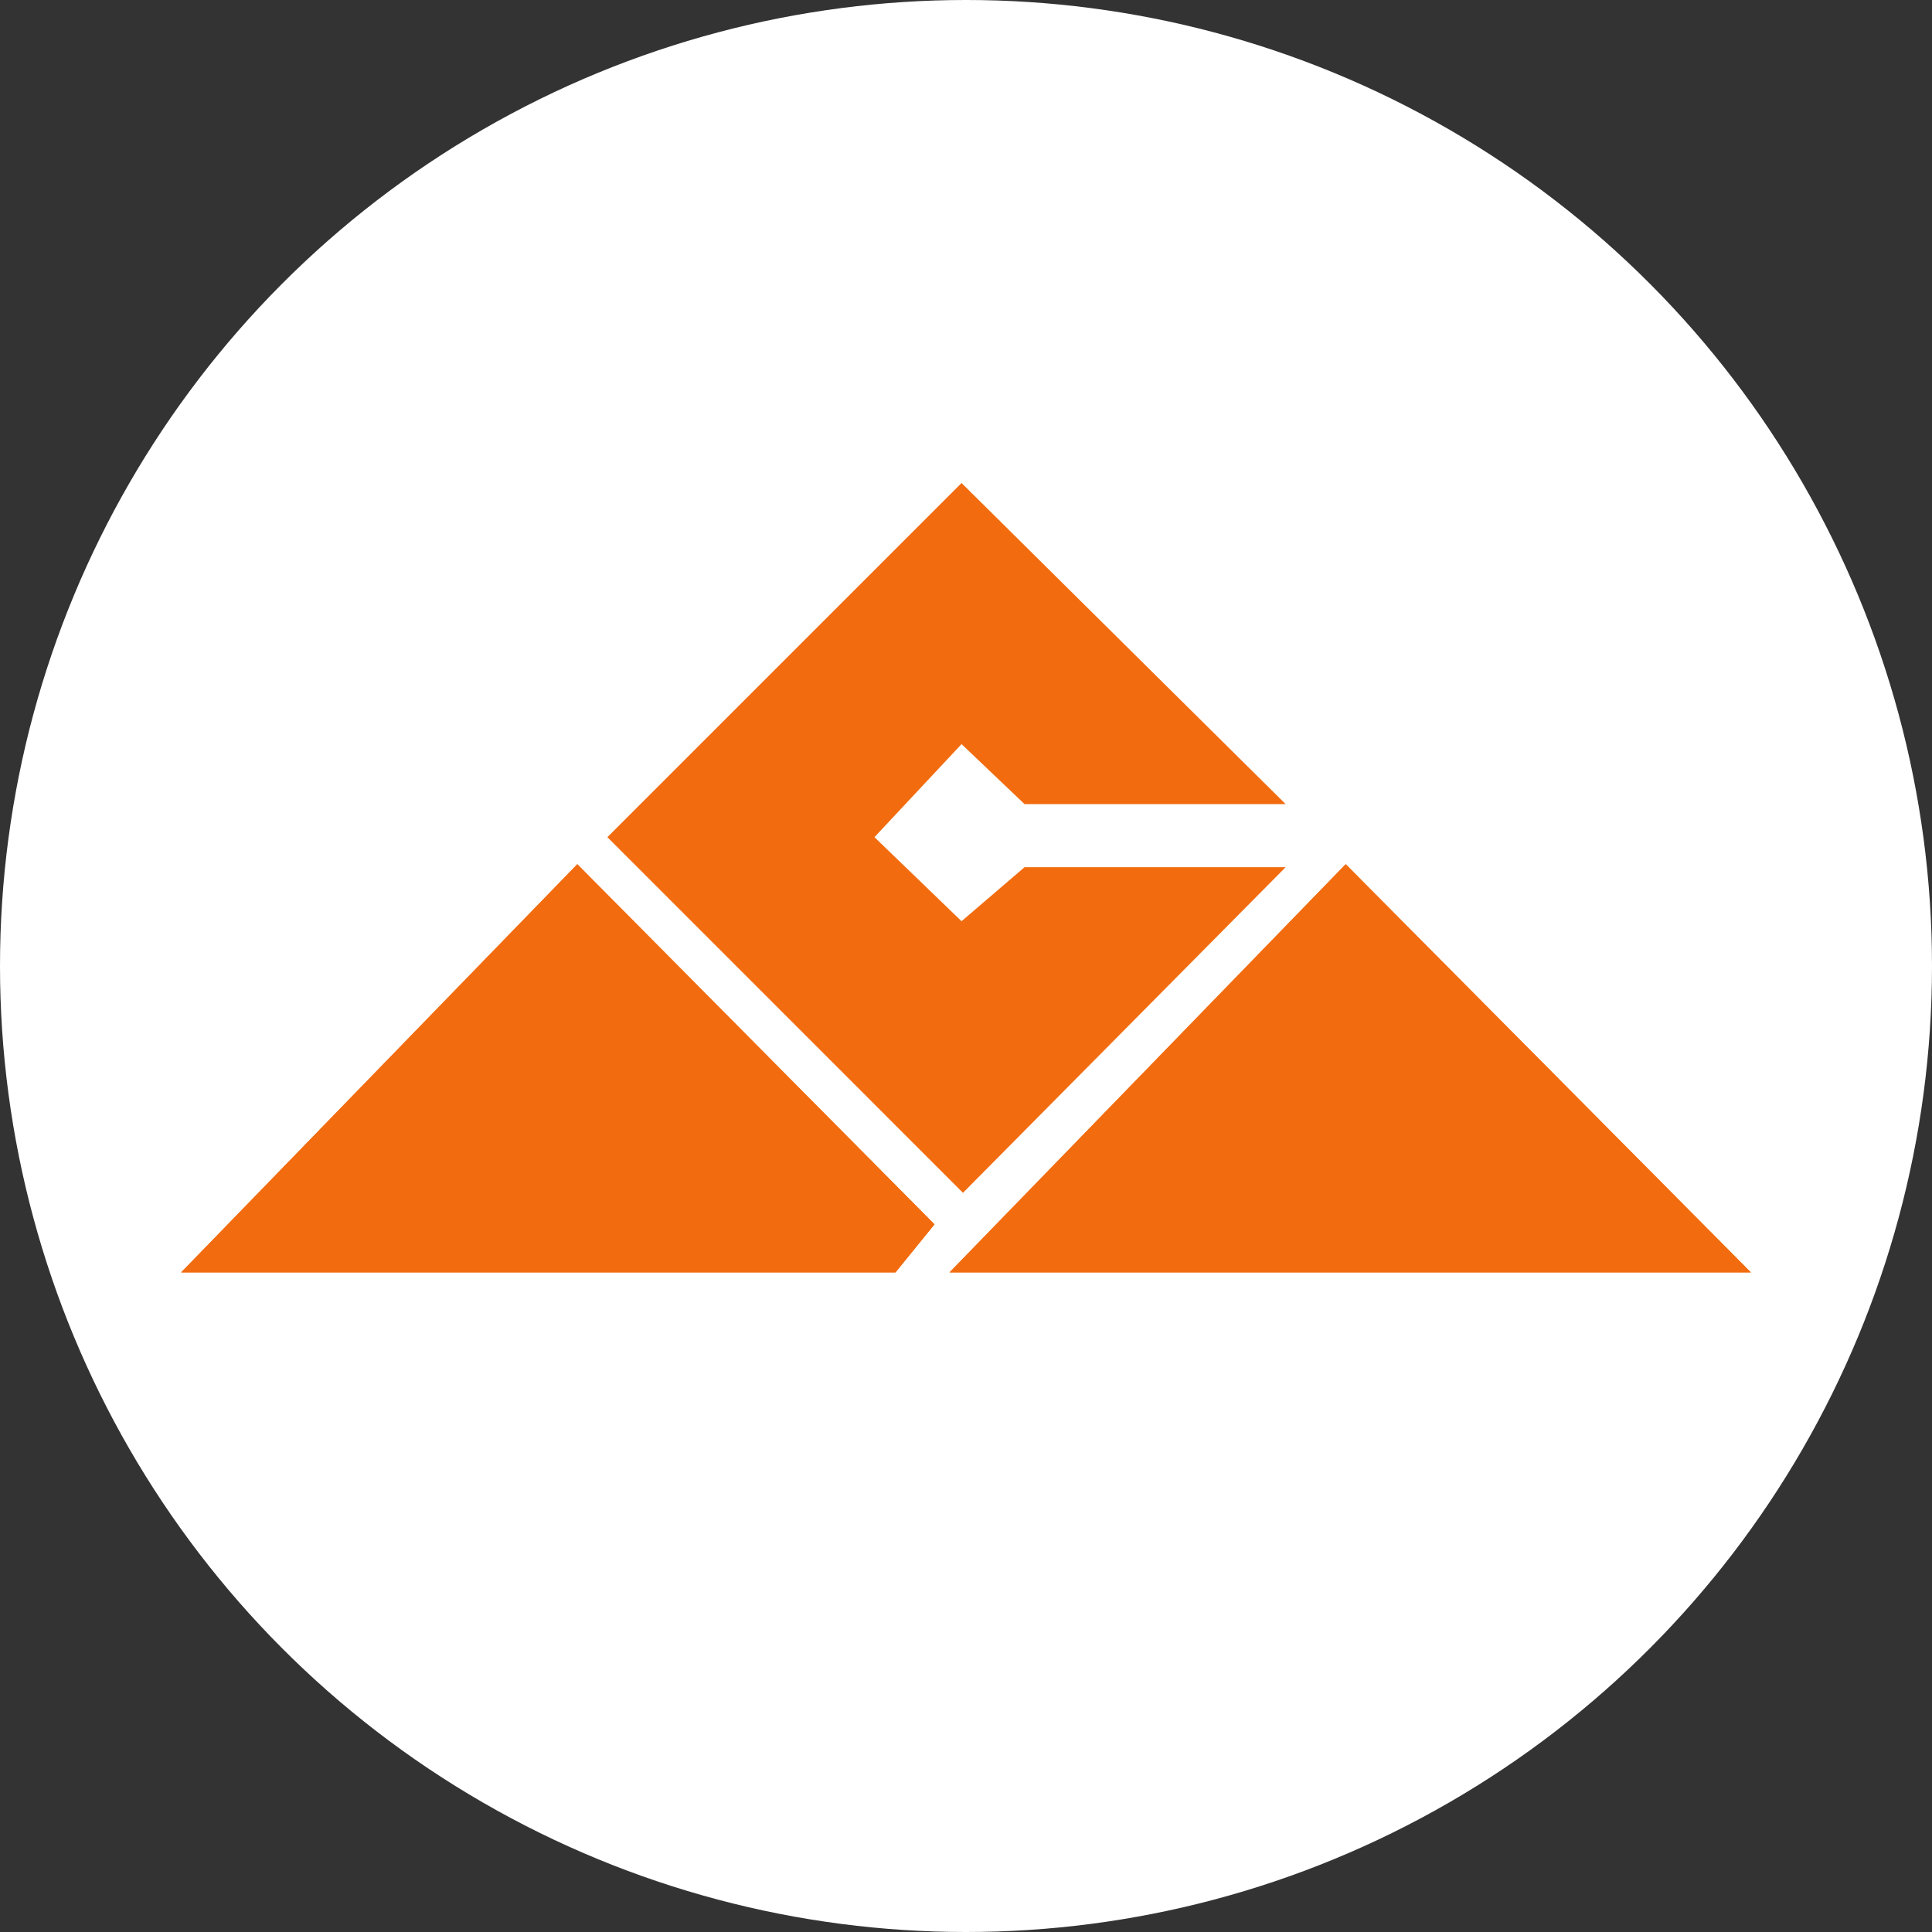
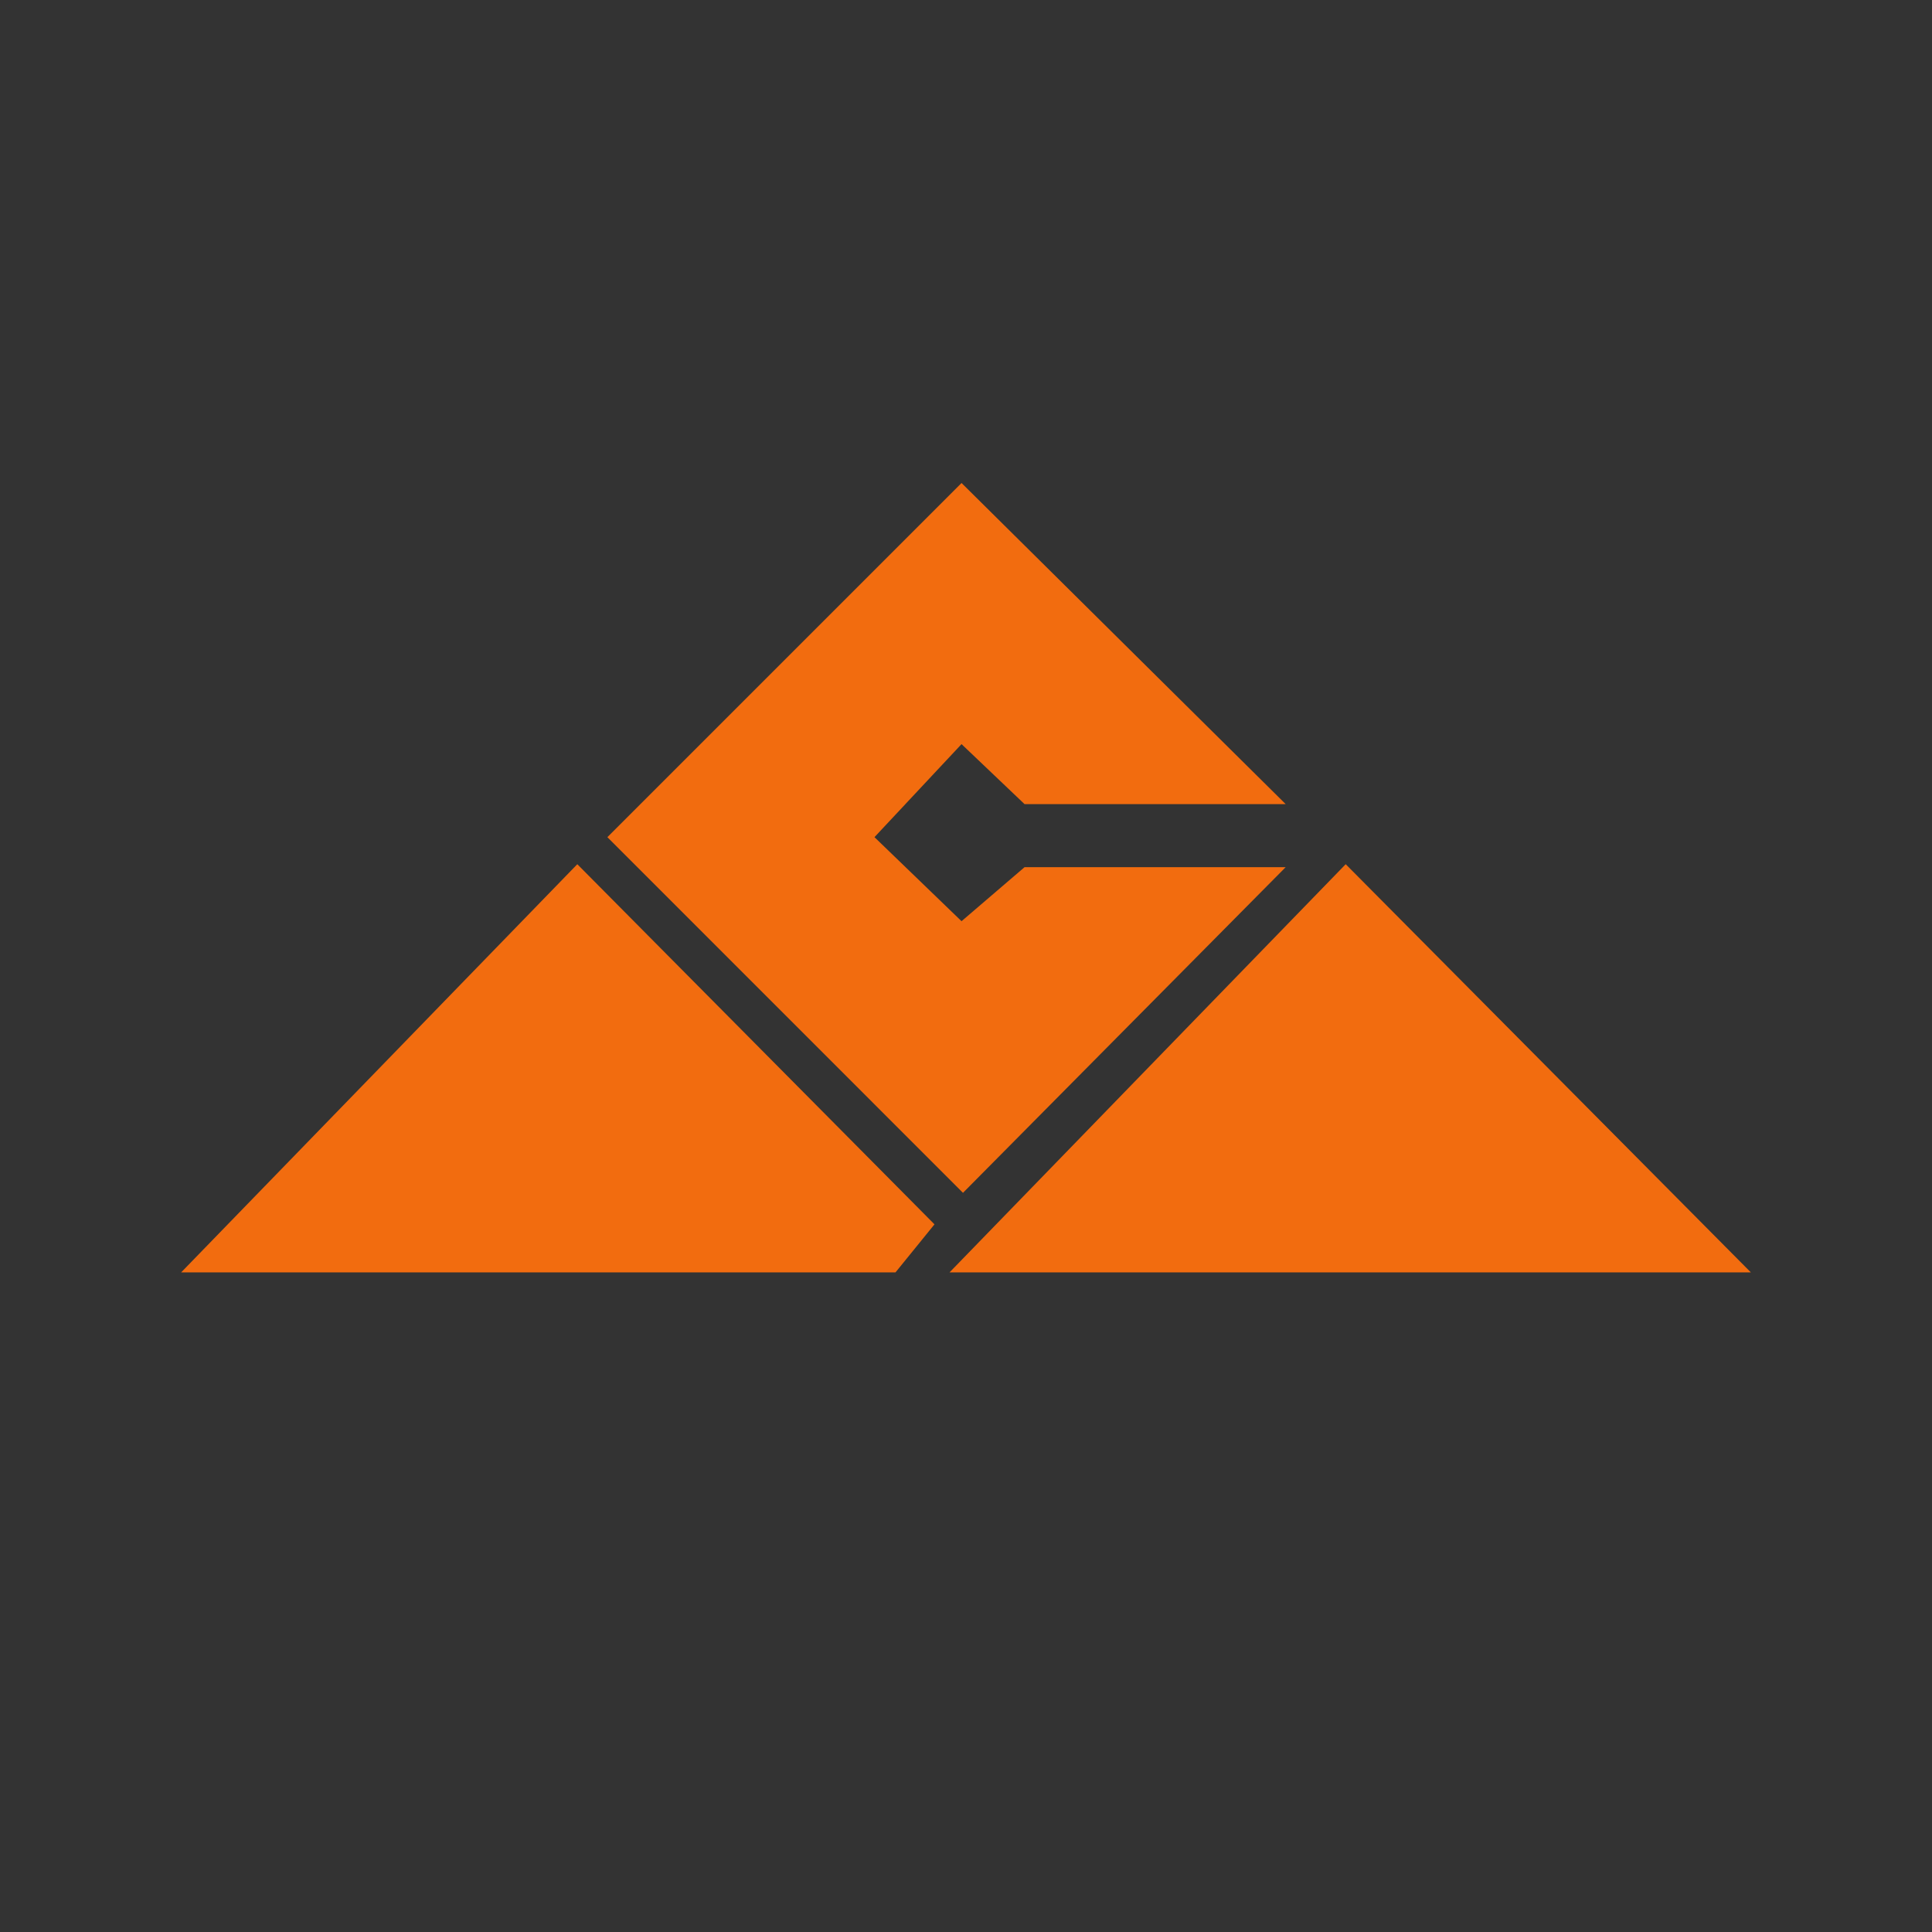
<svg xmlns="http://www.w3.org/2000/svg" width="32" height="32" viewBox="0 0 32 32" fill="none">
  <rect x="0" y="0" width="32" height="32" fill="#333333" stroke="none" />
-   <circle cx="16" cy="16" r="16" fill="white" />
  <path d="M22.289 14.314L15.727 21.075H29L22.289 14.314Z" fill="#F26C0F" />
-   <path d="M22.289 14.314L15.727 21.075H29L22.289 14.314Z" fill="#F26C0F" />
-   <path d="M9.562 14.314L3 21.075H14.832L15.478 20.279L9.562 14.314Z" fill="#F26C0F" />
  <path d="M9.562 14.314L3 21.075H14.832L15.478 20.279L9.562 14.314Z" fill="#F26C0F" />
  <path d="M21.295 14.363L15.95 19.757L10.06 13.866L15.926 8L21.295 13.319H16.97L15.926 12.325L14.484 13.866L15.926 15.258L16.97 14.363H21.295Z" fill="#F26C0F" />
</svg>